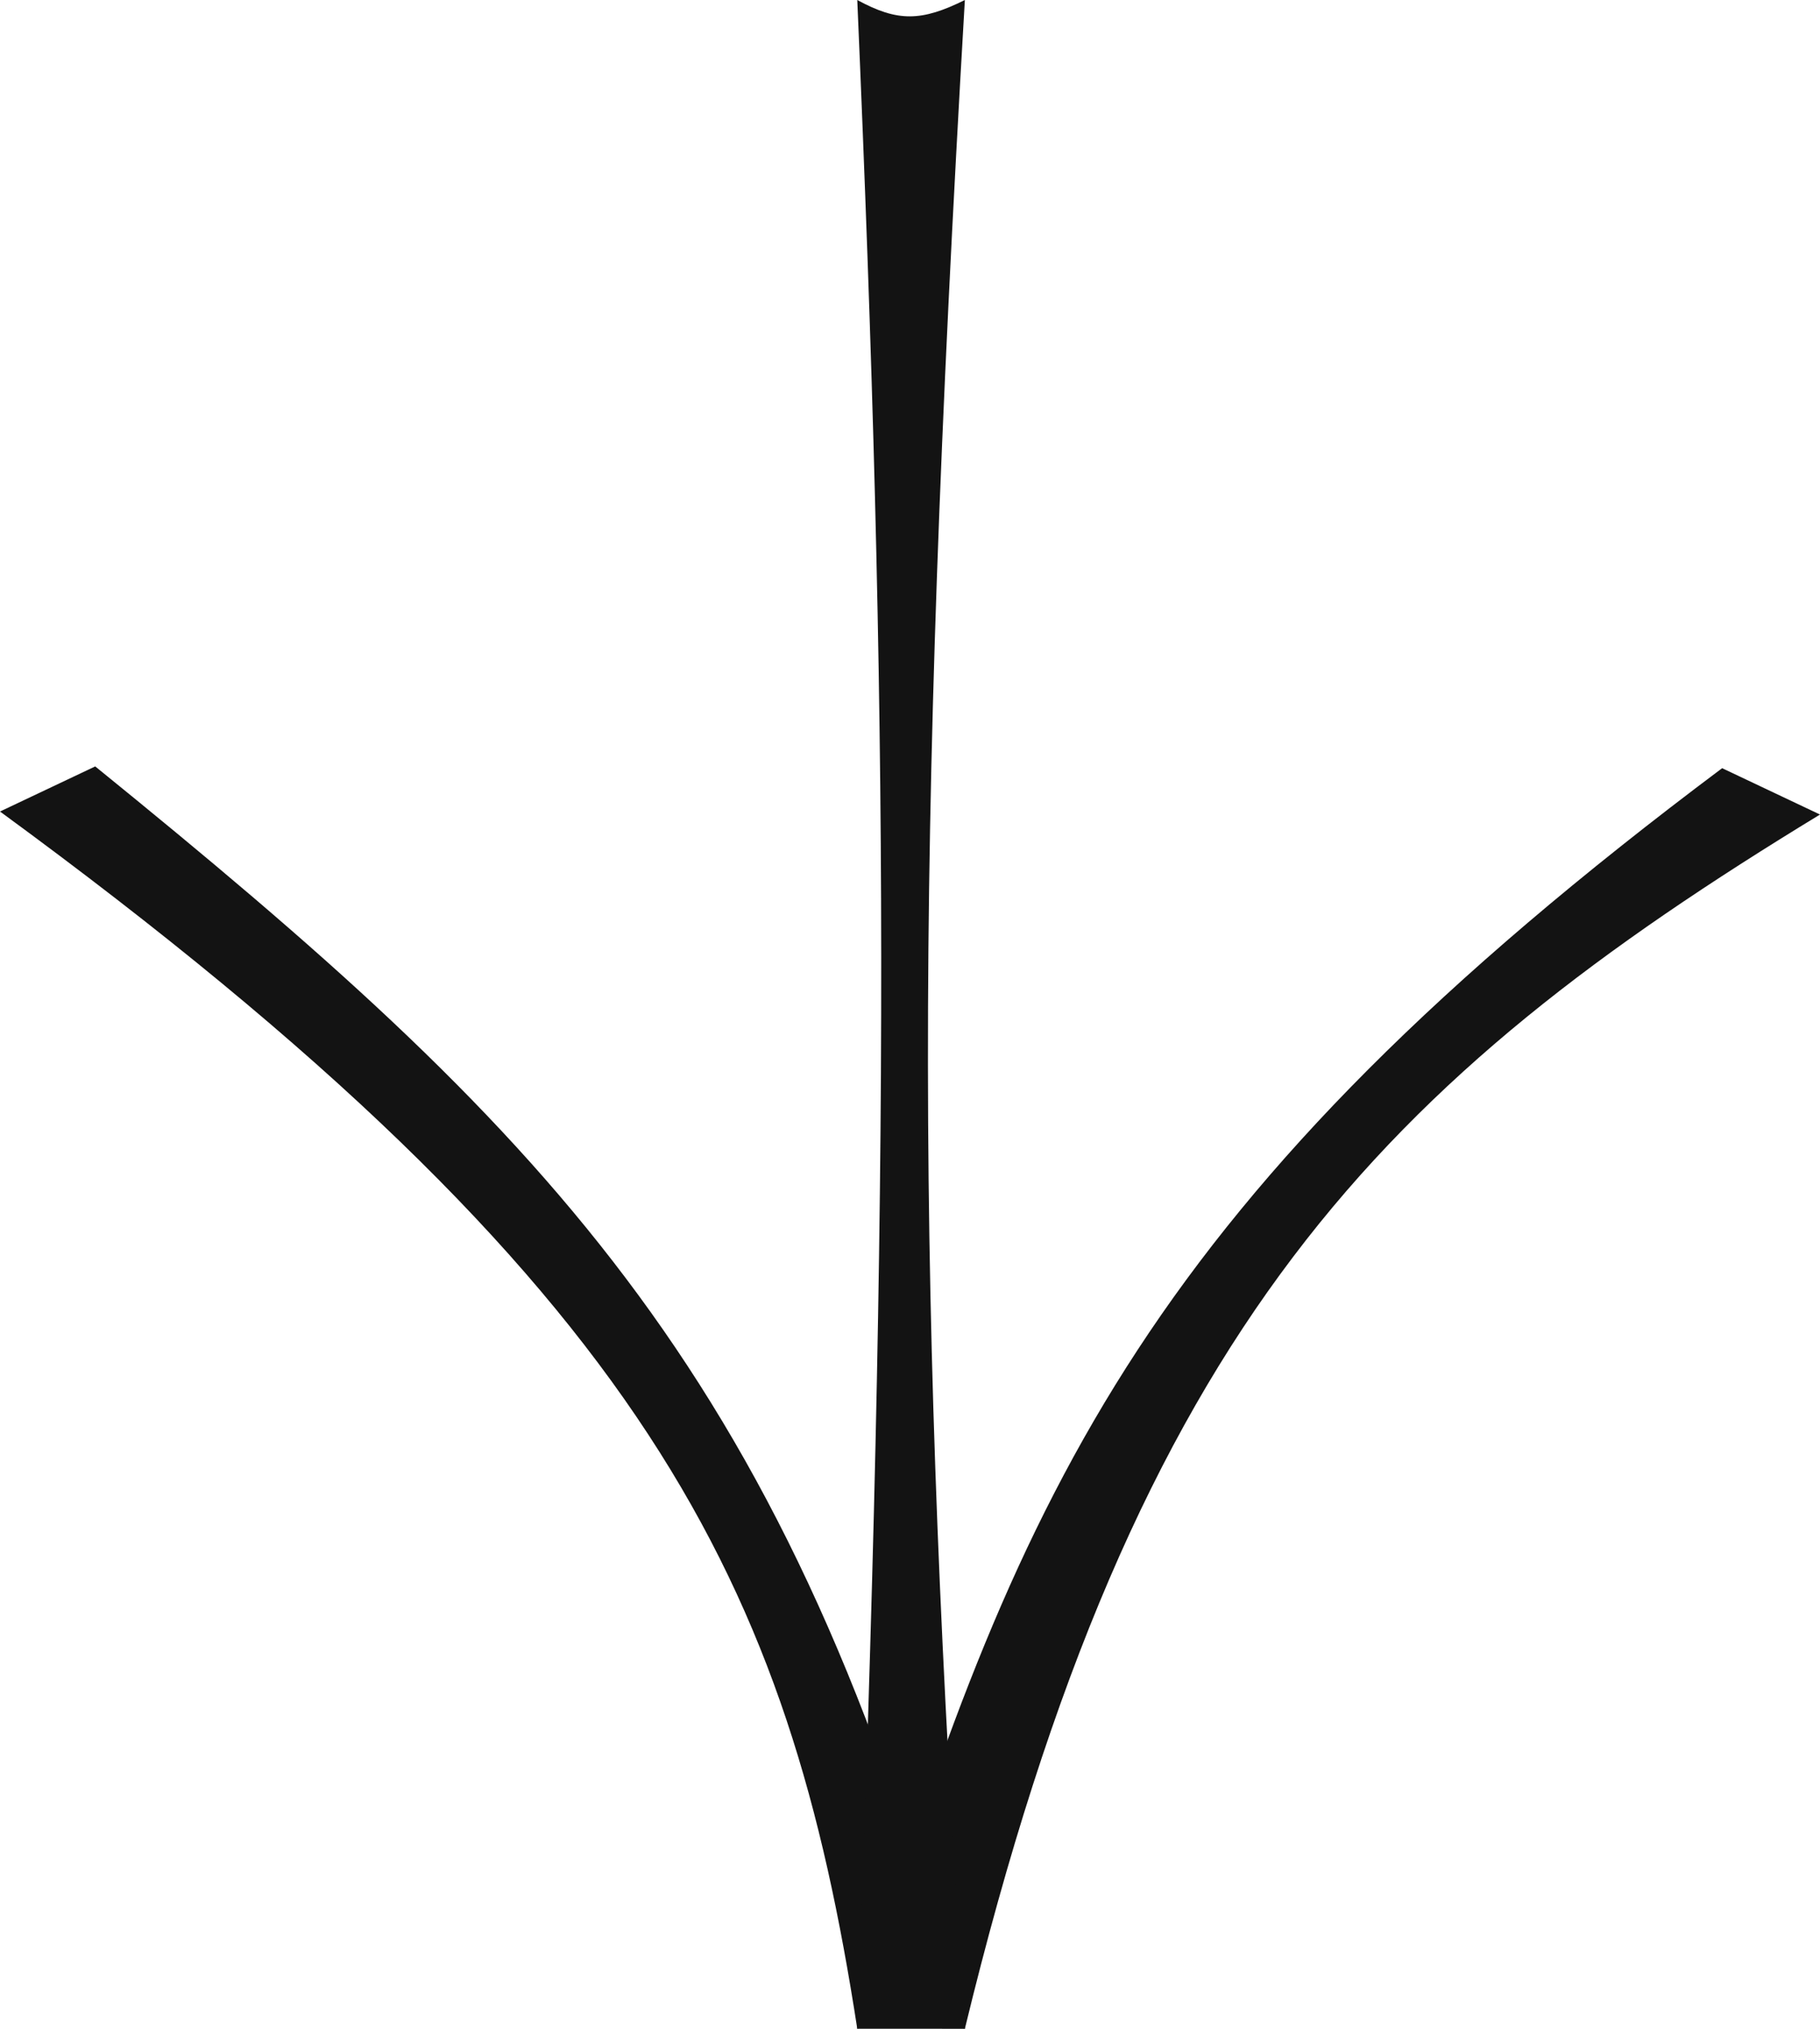
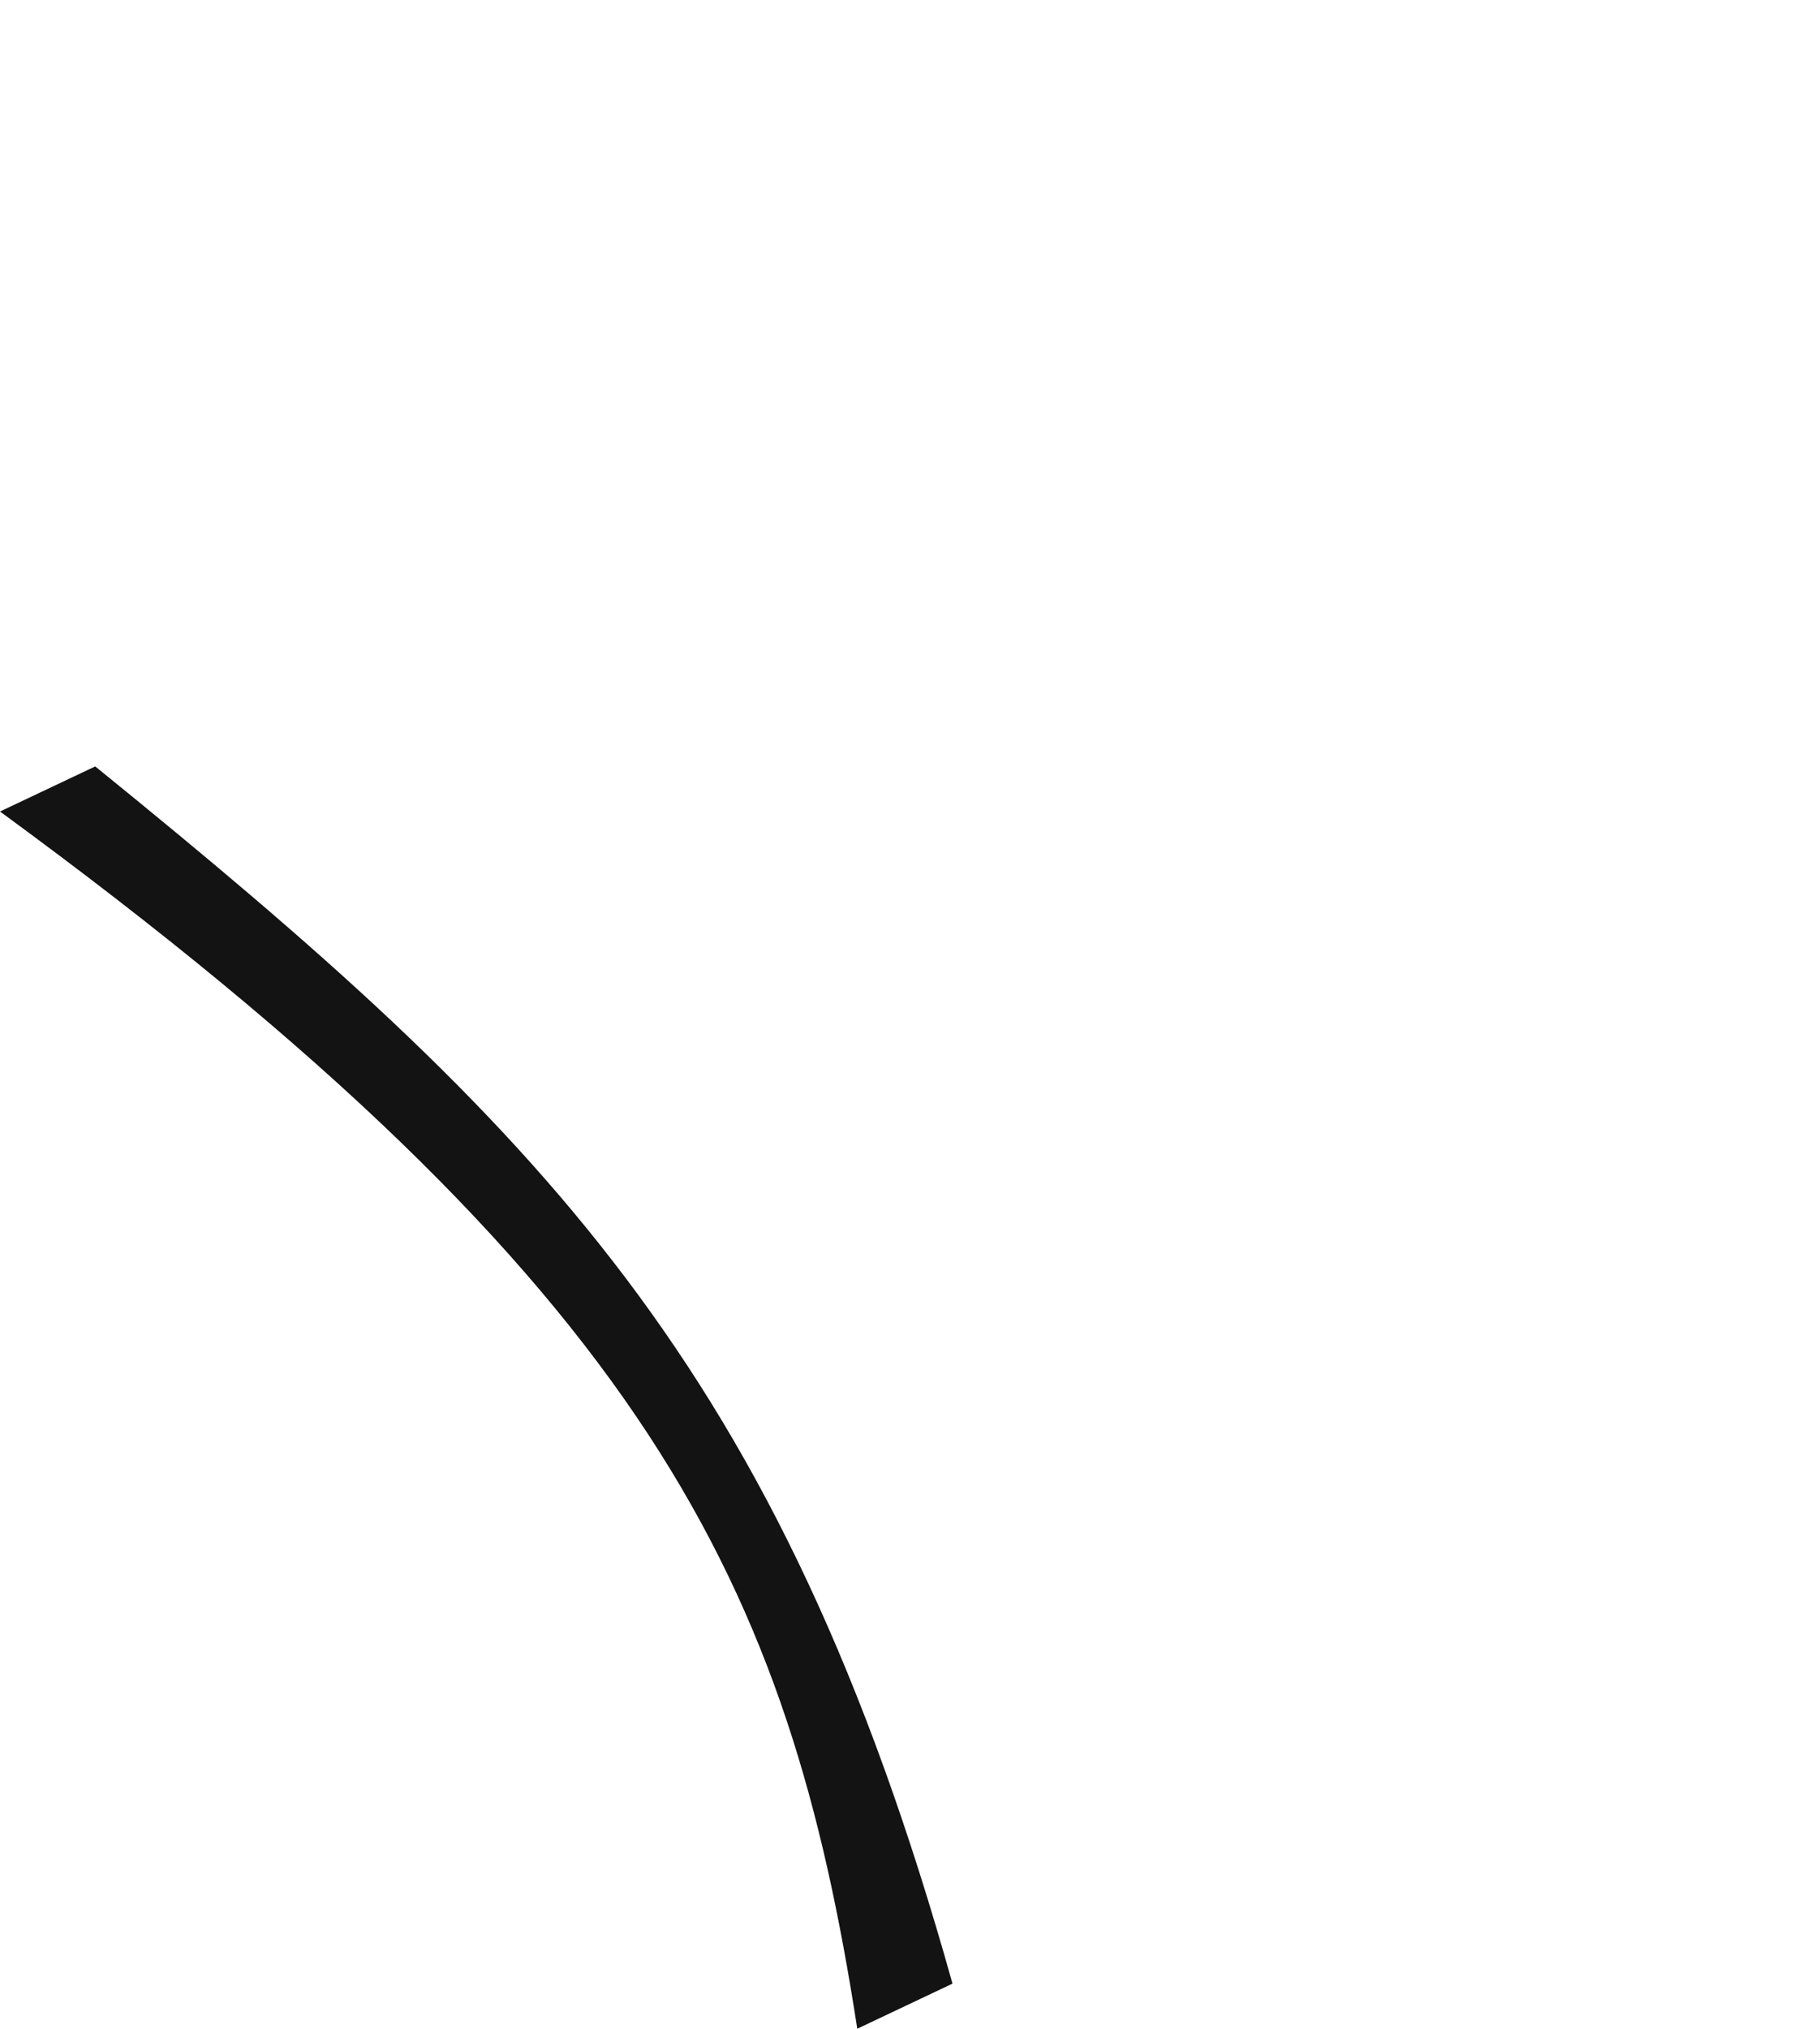
<svg xmlns="http://www.w3.org/2000/svg" width="35" height="39" viewBox="0 0 35 39" fill="none">
  <path d="M16.486 38.999C15.175 30.526 12.564 24.793 -6.81875e-07 15.6L1.831 14.733C10.384 21.669 14.988 26.227 18.317 38.132L16.486 38.999Z" fill="#131313" />
-   <path d="M35 15.658C26.616 20.762 21.842 25.454 18.555 39L16.672 38.109C19.635 28.556 22.113 23.008 33.118 14.767L35 15.658Z" fill="#131313" />
-   <path d="M18.555 -7.18846e-07C17.589 16.545 17.628 25.032 18.555 39L16.486 38.999C17.118 22.243 17.082 13.803 16.486 -8.09291e-07C17.267 0.425 17.721 0.413 18.555 -7.18846e-07Z" fill="#131313" />
</svg>